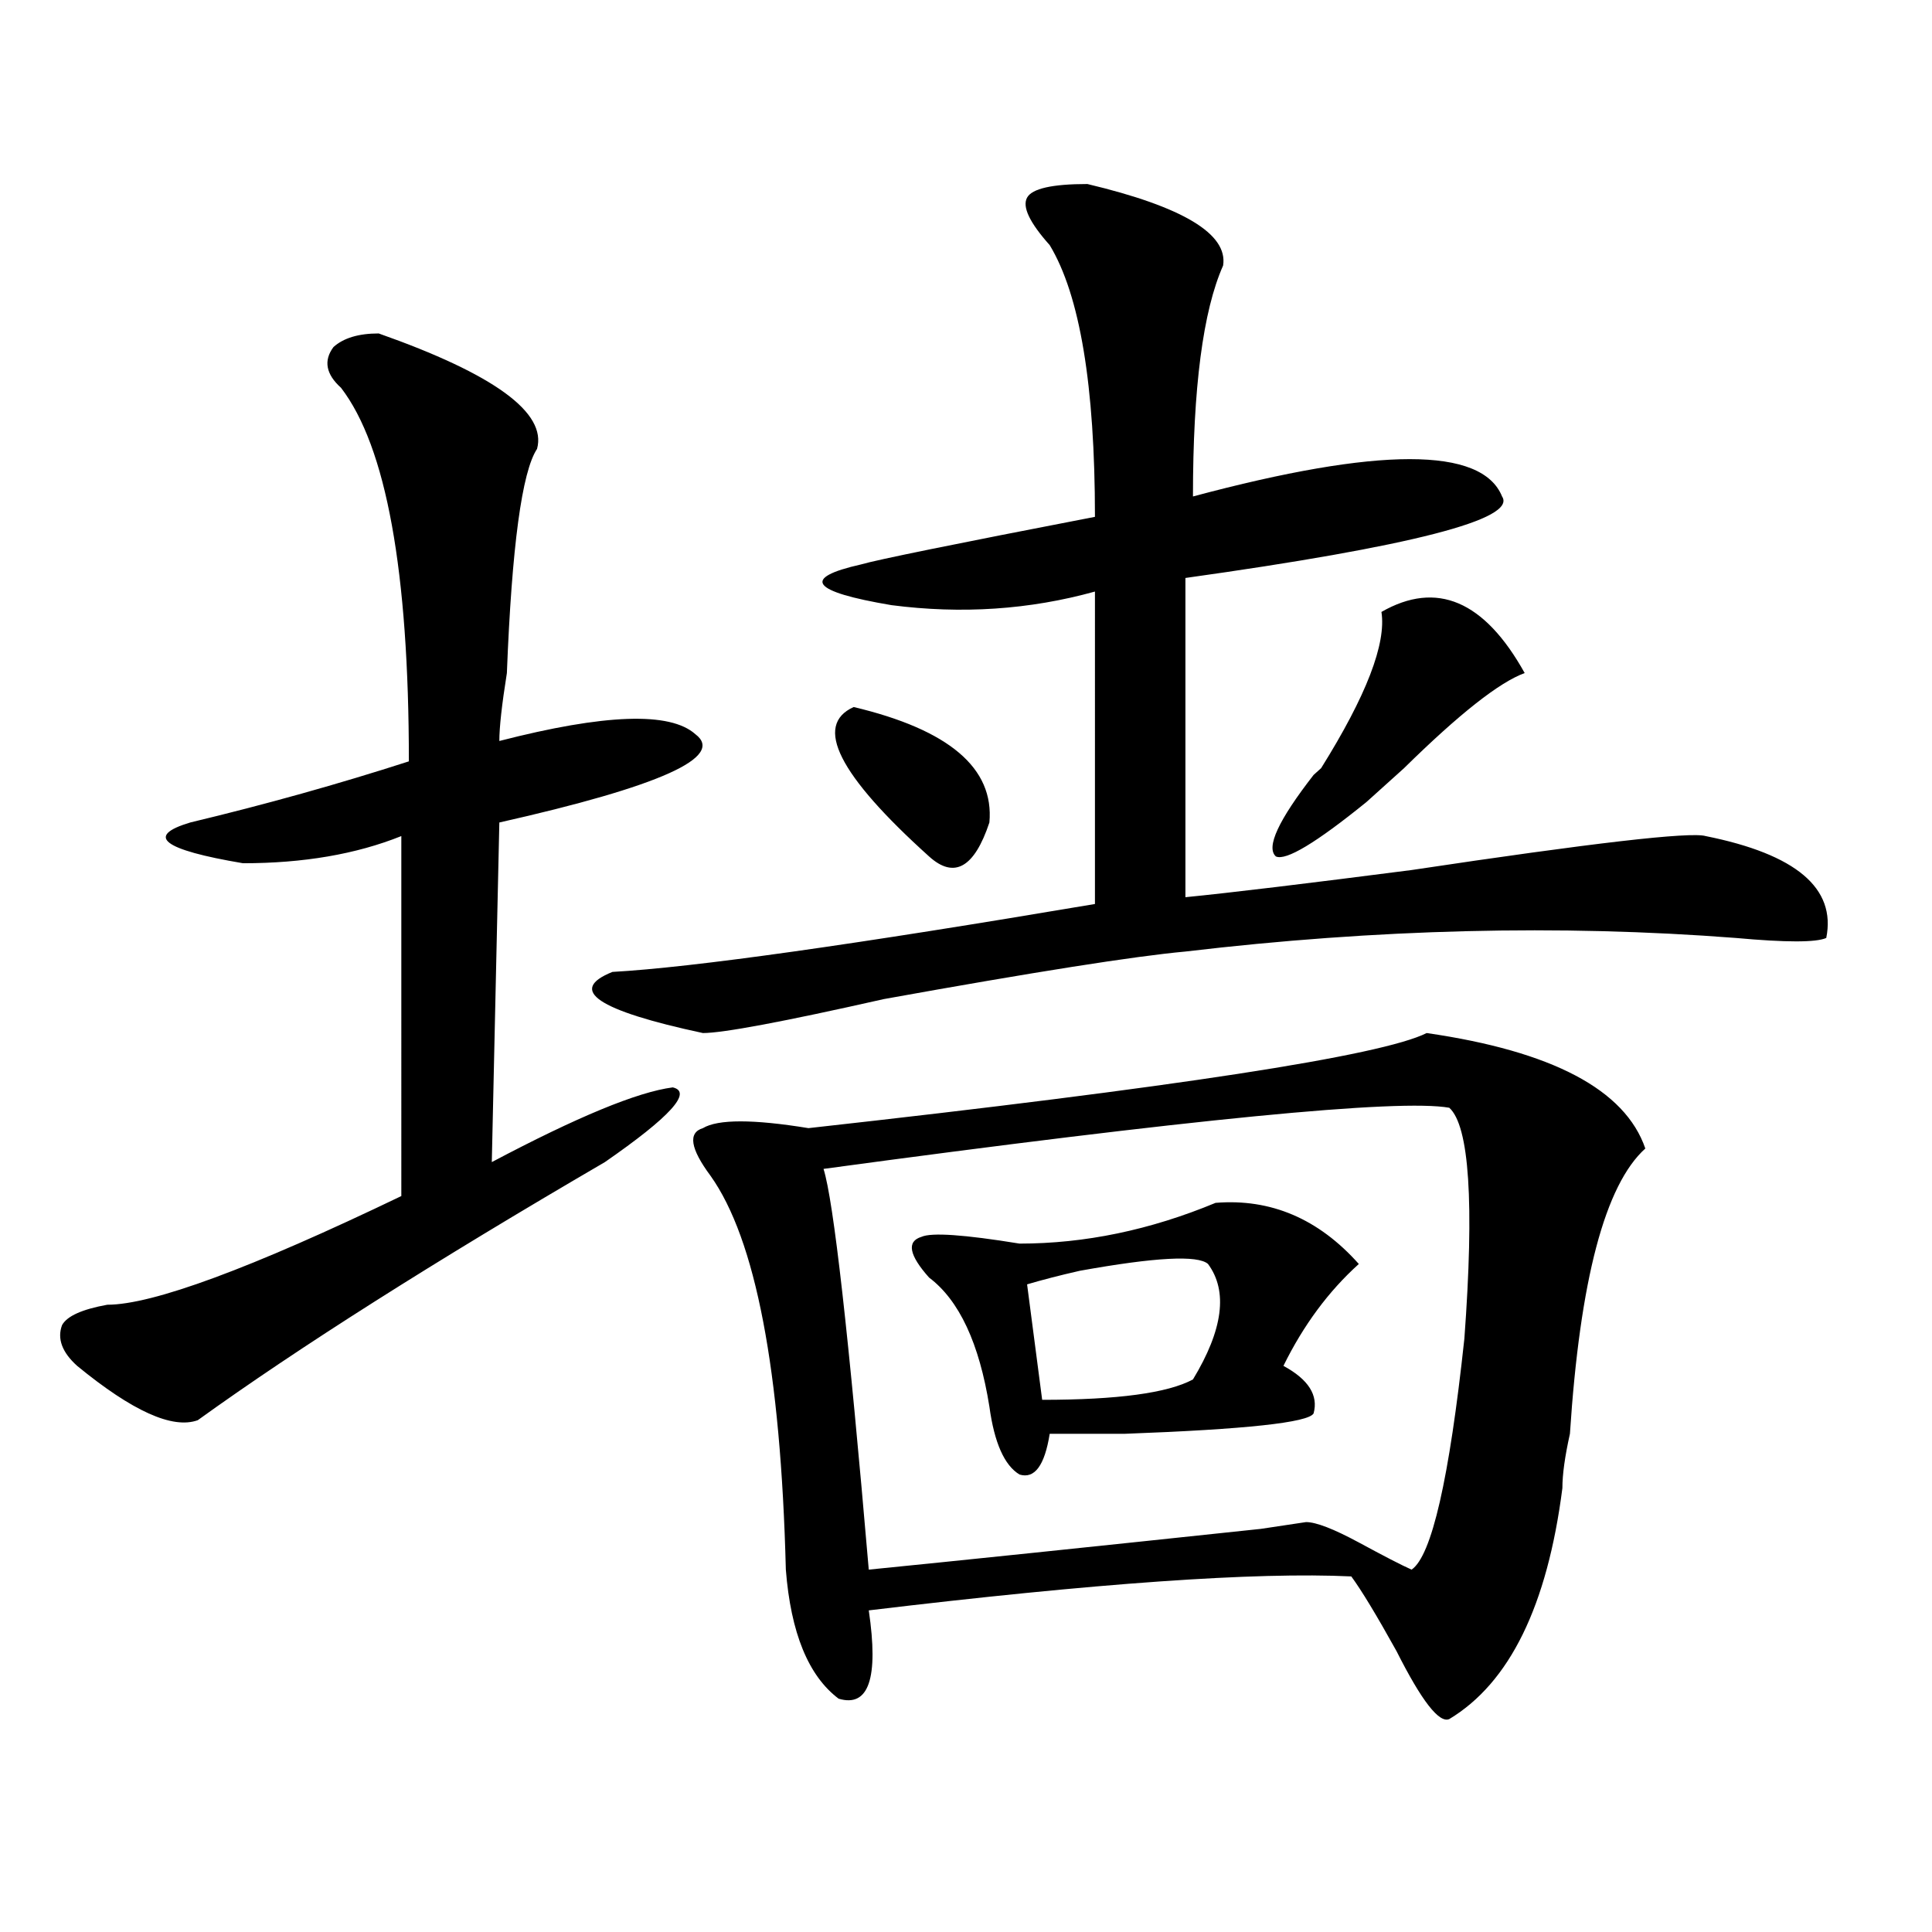
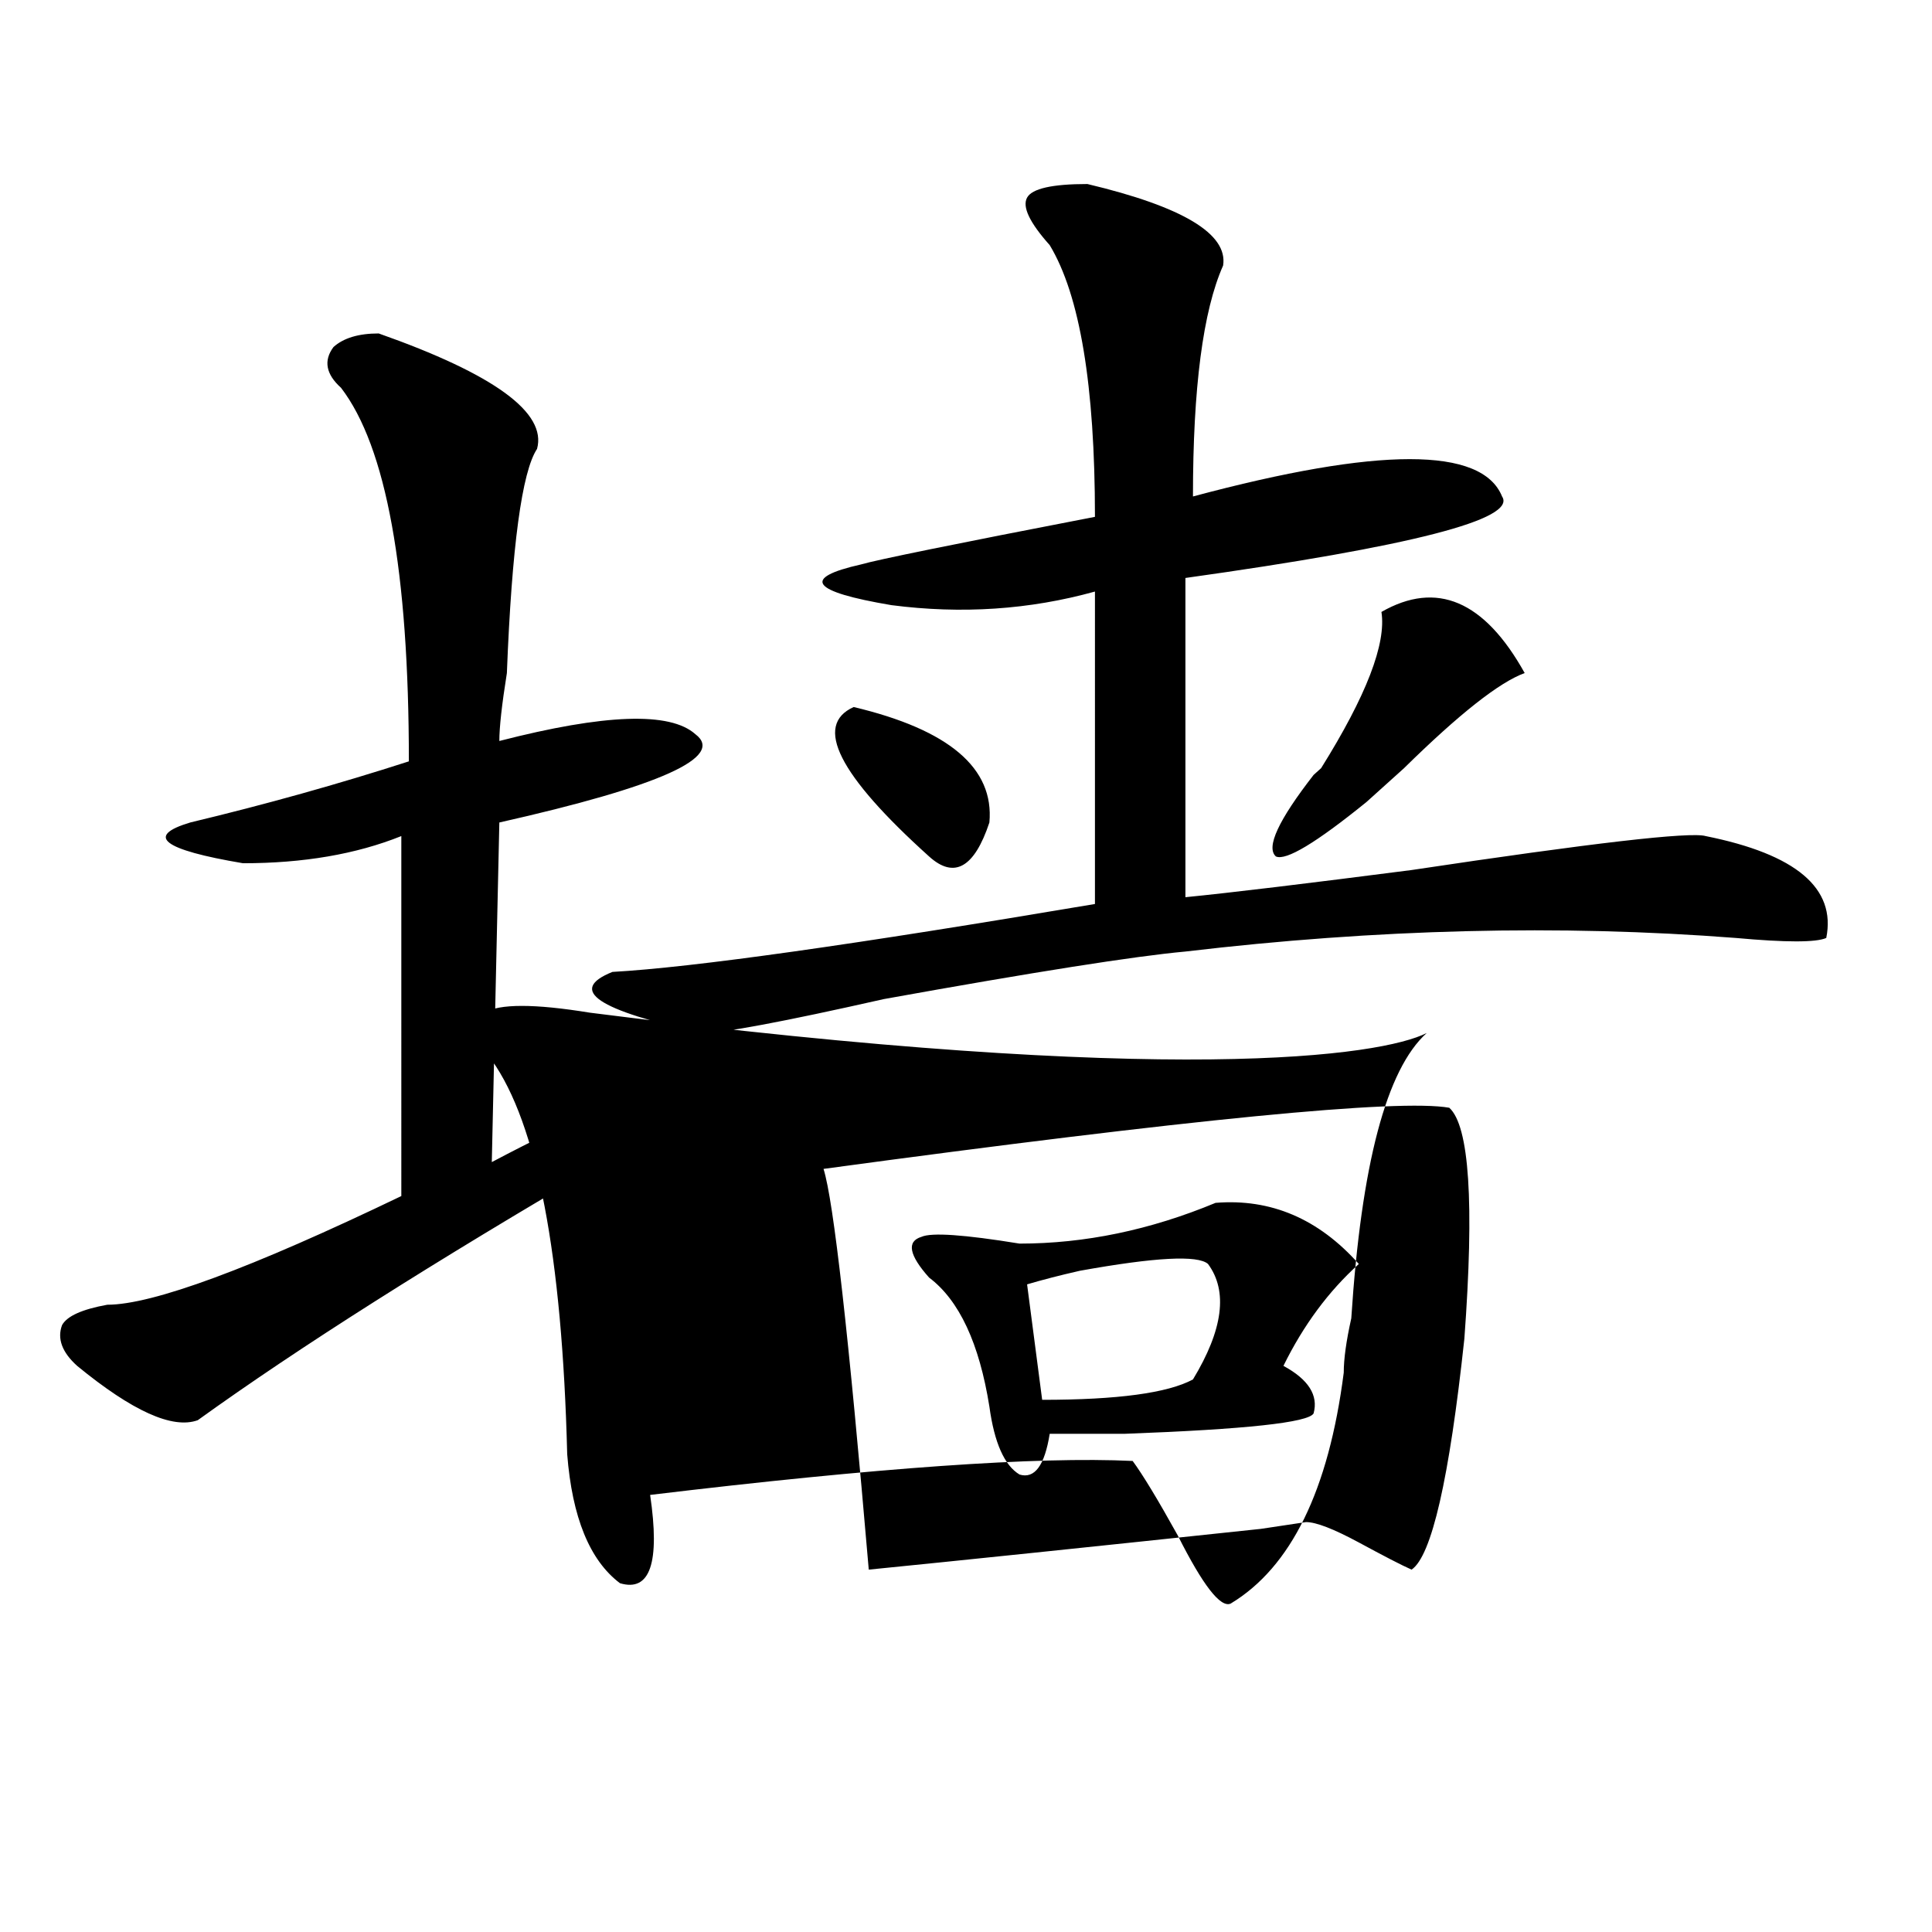
<svg xmlns="http://www.w3.org/2000/svg" version="1.1" id="图层_1" x="0px" y="0px" width="1000px" height="1000px" viewBox="0 0 1000 1000" enable-background="new 0 0 1000 1000" xml:space="preserve">
-   <path d="M196.02,172.594c59.815,21.094,87.132,41.034,81.949,59.766c-7.805,11.755-13.048,50.427-15.609,116.016  c-2.622,16.425-3.902,28.125-3.902,35.156c54.633-14.063,88.413-15.216,101.461-3.516c15.609,11.755-18.231,26.972-101.461,45.703  L254.555,601.5c44.206-23.401,75.425-36.31,93.656-38.672c10.366,2.362-1.341,15.271-35.121,38.672  c-88.474,51.581-158.716,96.13-210.727,133.594c-13.048,4.724-33.841-4.669-62.438-28.125c-7.805-7.031-10.427-14.063-7.805-21.094  c2.562-4.669,10.366-8.185,23.414-10.547c23.414,0,74.145-18.731,152.191-56.25V432.75c-23.414,9.394-50.73,14.063-81.949,14.063  c-41.646-7.031-50.73-14.063-27.316-21.094c39.023-9.339,76.706-19.886,113.168-31.641c0-98.438-11.707-162.872-35.121-193.359  c-7.805-7.031-9.146-14.063-3.902-21.094C177.788,174.956,185.593,172.594,196.02,172.594z M562.84,95.25  c49.39,11.755,72.804,25.817,70.242,42.188c-10.427,23.456-15.609,63.281-15.609,119.531c96.218-25.763,149.569-25.763,159.996,0  c7.805,11.755-46.828,25.817-163.898,42.188v165.234c23.414-2.308,62.438-7.031,117.07-14.063  c93.656-14.063,144.387-19.886,152.191-17.578c46.828,9.394,67.62,26.972,62.438,52.734c-5.243,2.362-20.853,2.362-46.828,0  c-91.095-7.031-186.032-4.669-284.871,7.031c-26.036,2.362-78.047,10.547-156.094,24.609c-52.071,11.755-83.29,17.578-93.656,17.578  c-54.633-11.7-70.242-22.247-46.828-31.641c41.585-2.308,124.875-14.063,249.75-35.156V306.188  c-33.841,9.394-68.962,11.755-105.363,7.031c-41.646-7.031-46.828-14.063-15.609-21.094c7.805-2.308,48.108-10.547,120.973-24.609  c0-67.95-7.805-114.808-23.414-140.625c-10.427-11.701-14.329-19.886-11.707-24.609C534.183,97.612,544.608,95.25,562.84,95.25z   M738.445,534.703c64.999,9.394,102.741,29.333,113.168,59.766c-20.853,18.786-33.841,68.005-39.023,147.656  c-2.622,11.755-3.902,21.094-3.902,28.125c-7.805,60.919-27.316,100.744-58.535,119.531c-5.243,2.307-14.329-9.394-27.316-35.156  c-10.427-18.787-18.231-31.641-23.414-38.672c-49.45-2.362-132.68,3.516-249.75,17.578c5.183,35.156,0,50.372-15.609,45.703  c-15.609-11.756-24.755-34.003-27.316-66.797c-2.622-103.106-15.609-171.058-39.023-203.906  c-10.427-14.063-11.707-22.247-3.902-24.609c7.805-4.669,25.976-4.669,54.633,0C608.327,562.828,715.031,546.458,738.445,534.703z   M750.152,573.375c-26.036-4.669-134.021,5.878-323.895,31.641c5.183,16.425,12.987,85.583,23.414,207.422  c46.828-4.669,114.448-11.7,202.922-21.094l23.414-3.516c5.183,0,14.269,3.516,27.316,10.547  c12.987,7.031,22.073,11.755,27.316,14.063c10.366-7.031,19.512-46.856,27.316-119.531  C763.14,622.594,760.519,582.769,750.152,573.375z M441.867,365.953c49.39,11.755,72.804,31.641,70.242,59.766  c-7.805,23.456-18.231,29.333-31.219,17.578C434.063,401.109,421.015,375.347,441.867,365.953z M629.18,622.594  c28.597-2.308,53.292,8.239,74.145,31.641c-15.609,14.063-28.657,31.641-39.023,52.734c12.987,7.031,18.171,15.271,15.609,24.609  c-2.622,4.724-35.121,8.239-97.559,10.547c-15.609,0-28.657,0-39.023,0c-2.622,16.425-7.805,23.456-15.609,21.094  c-7.805-4.669-13.048-16.37-15.609-35.156c-5.243-32.794-15.609-55.042-31.219-66.797c-10.427-11.7-11.707-18.731-3.902-21.094  c5.183-2.308,22.073-1.153,50.73,3.516C561.499,643.688,595.339,636.656,629.18,622.594z M625.277,654.234  c-5.243-4.669-27.316-3.516-66.34,3.516c-10.427,2.362-19.512,4.724-27.316,7.031l7.805,59.766c39.023,0,64.999-3.516,78.047-10.547  C633.082,688.237,635.644,668.297,625.277,654.234z M715.031,316.734c28.597-16.37,53.292-5.823,74.145,31.641  c-13.048,4.724-33.841,21.094-62.438,49.219c-10.427,9.394-16.95,15.271-19.512,17.578c-26.036,21.094-41.646,30.487-46.828,28.125  c-5.243-4.669,1.28-18.731,19.512-42.188l3.902-3.516C707.227,360.13,717.593,333.159,715.031,316.734z" />
+   <path d="M196.02,172.594c59.815,21.094,87.132,41.034,81.949,59.766c-7.805,11.755-13.048,50.427-15.609,116.016  c-2.622,16.425-3.902,28.125-3.902,35.156c54.633-14.063,88.413-15.216,101.461-3.516c15.609,11.755-18.231,26.972-101.461,45.703  L254.555,601.5c44.206-23.401,75.425-36.31,93.656-38.672c10.366,2.362-1.341,15.271-35.121,38.672  c-88.474,51.581-158.716,96.13-210.727,133.594c-13.048,4.724-33.841-4.669-62.438-28.125c-7.805-7.031-10.427-14.063-7.805-21.094  c2.562-4.669,10.366-8.185,23.414-10.547c23.414,0,74.145-18.731,152.191-56.25V432.75c-23.414,9.394-50.73,14.063-81.949,14.063  c-41.646-7.031-50.73-14.063-27.316-21.094c39.023-9.339,76.706-19.886,113.168-31.641c0-98.438-11.707-162.872-35.121-193.359  c-7.805-7.031-9.146-14.063-3.902-21.094C177.788,174.956,185.593,172.594,196.02,172.594z M562.84,95.25  c49.39,11.755,72.804,25.817,70.242,42.188c-10.427,23.456-15.609,63.281-15.609,119.531c96.218-25.763,149.569-25.763,159.996,0  c7.805,11.755-46.828,25.817-163.898,42.188v165.234c23.414-2.308,62.438-7.031,117.07-14.063  c93.656-14.063,144.387-19.886,152.191-17.578c46.828,9.394,67.62,26.972,62.438,52.734c-5.243,2.362-20.853,2.362-46.828,0  c-91.095-7.031-186.032-4.669-284.871,7.031c-26.036,2.362-78.047,10.547-156.094,24.609c-52.071,11.755-83.29,17.578-93.656,17.578  c-54.633-11.7-70.242-22.247-46.828-31.641c41.585-2.308,124.875-14.063,249.75-35.156V306.188  c-33.841,9.394-68.962,11.755-105.363,7.031c-41.646-7.031-46.828-14.063-15.609-21.094c7.805-2.308,48.108-10.547,120.973-24.609  c0-67.95-7.805-114.808-23.414-140.625c-10.427-11.701-14.329-19.886-11.707-24.609C534.183,97.612,544.608,95.25,562.84,95.25z   M738.445,534.703c-20.853,18.786-33.841,68.005-39.023,147.656  c-2.622,11.755-3.902,21.094-3.902,28.125c-7.805,60.919-27.316,100.744-58.535,119.531c-5.243,2.307-14.329-9.394-27.316-35.156  c-10.427-18.787-18.231-31.641-23.414-38.672c-49.45-2.362-132.68,3.516-249.75,17.578c5.183,35.156,0,50.372-15.609,45.703  c-15.609-11.756-24.755-34.003-27.316-66.797c-2.622-103.106-15.609-171.058-39.023-203.906  c-10.427-14.063-11.707-22.247-3.902-24.609c7.805-4.669,25.976-4.669,54.633,0C608.327,562.828,715.031,546.458,738.445,534.703z   M750.152,573.375c-26.036-4.669-134.021,5.878-323.895,31.641c5.183,16.425,12.987,85.583,23.414,207.422  c46.828-4.669,114.448-11.7,202.922-21.094l23.414-3.516c5.183,0,14.269,3.516,27.316,10.547  c12.987,7.031,22.073,11.755,27.316,14.063c10.366-7.031,19.512-46.856,27.316-119.531  C763.14,622.594,760.519,582.769,750.152,573.375z M441.867,365.953c49.39,11.755,72.804,31.641,70.242,59.766  c-7.805,23.456-18.231,29.333-31.219,17.578C434.063,401.109,421.015,375.347,441.867,365.953z M629.18,622.594  c28.597-2.308,53.292,8.239,74.145,31.641c-15.609,14.063-28.657,31.641-39.023,52.734c12.987,7.031,18.171,15.271,15.609,24.609  c-2.622,4.724-35.121,8.239-97.559,10.547c-15.609,0-28.657,0-39.023,0c-2.622,16.425-7.805,23.456-15.609,21.094  c-7.805-4.669-13.048-16.37-15.609-35.156c-5.243-32.794-15.609-55.042-31.219-66.797c-10.427-11.7-11.707-18.731-3.902-21.094  c5.183-2.308,22.073-1.153,50.73,3.516C561.499,643.688,595.339,636.656,629.18,622.594z M625.277,654.234  c-5.243-4.669-27.316-3.516-66.34,3.516c-10.427,2.362-19.512,4.724-27.316,7.031l7.805,59.766c39.023,0,64.999-3.516,78.047-10.547  C633.082,688.237,635.644,668.297,625.277,654.234z M715.031,316.734c28.597-16.37,53.292-5.823,74.145,31.641  c-13.048,4.724-33.841,21.094-62.438,49.219c-10.427,9.394-16.95,15.271-19.512,17.578c-26.036,21.094-41.646,30.487-46.828,28.125  c-5.243-4.669,1.28-18.731,19.512-42.188l3.902-3.516C707.227,360.13,717.593,333.159,715.031,316.734z" />
</svg>